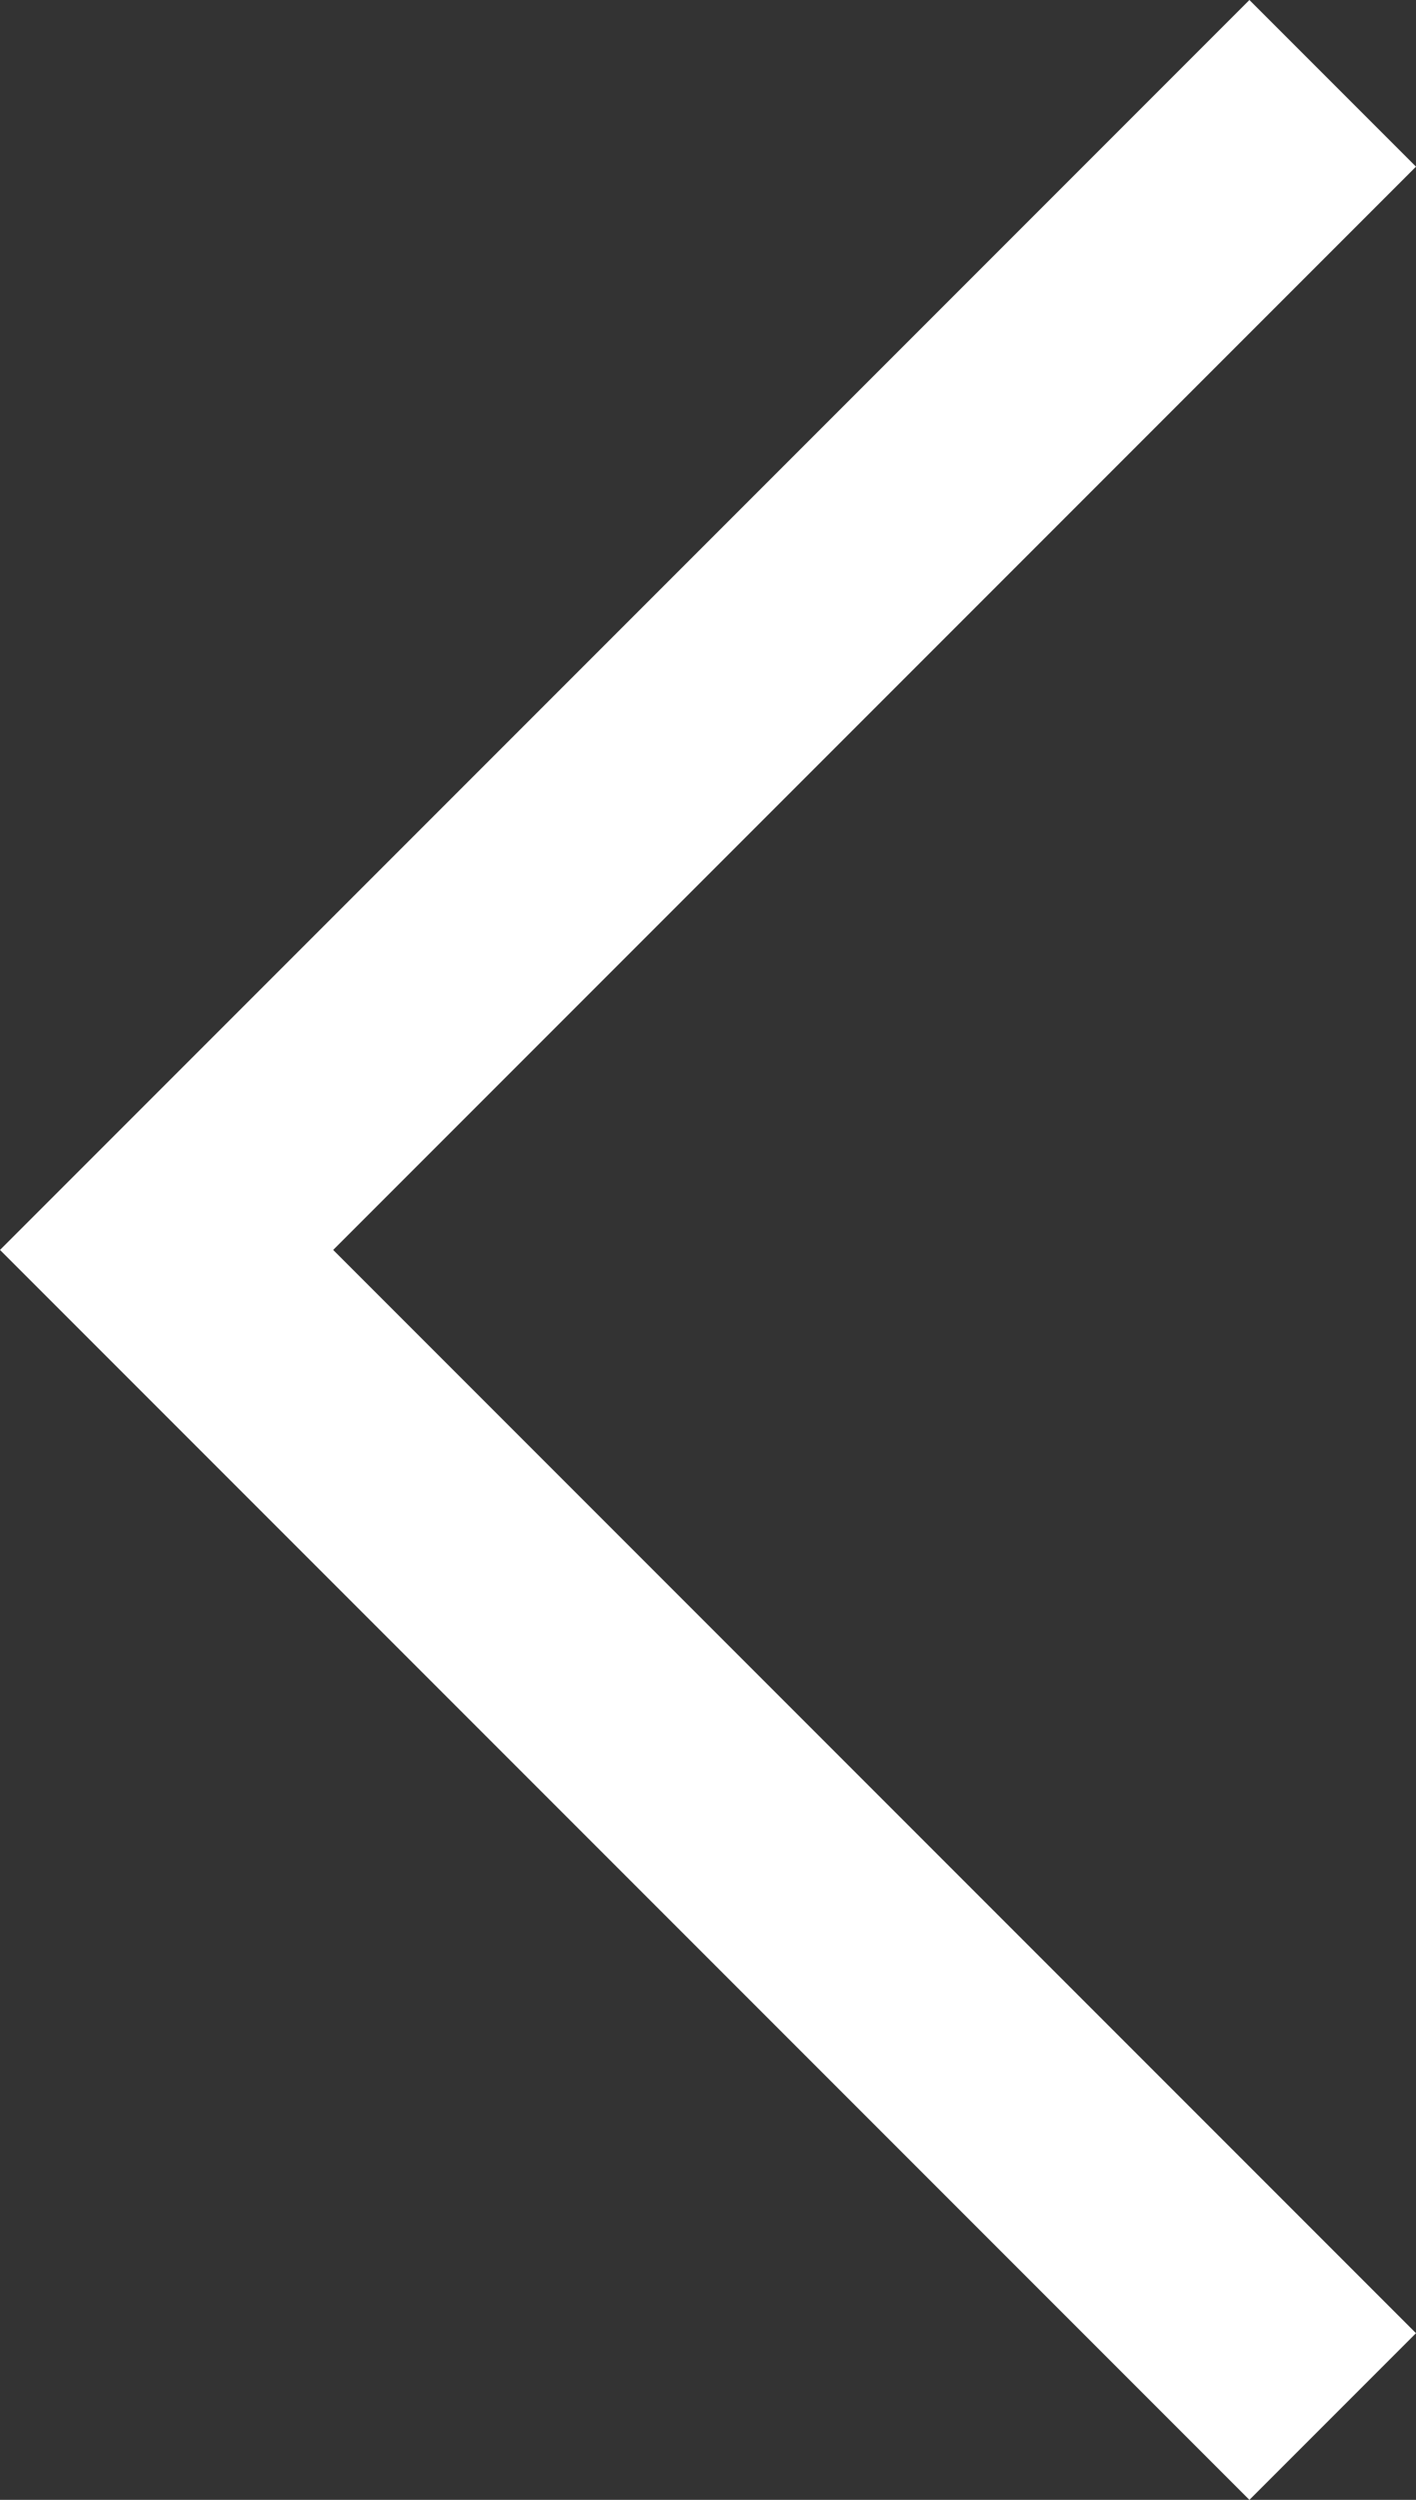
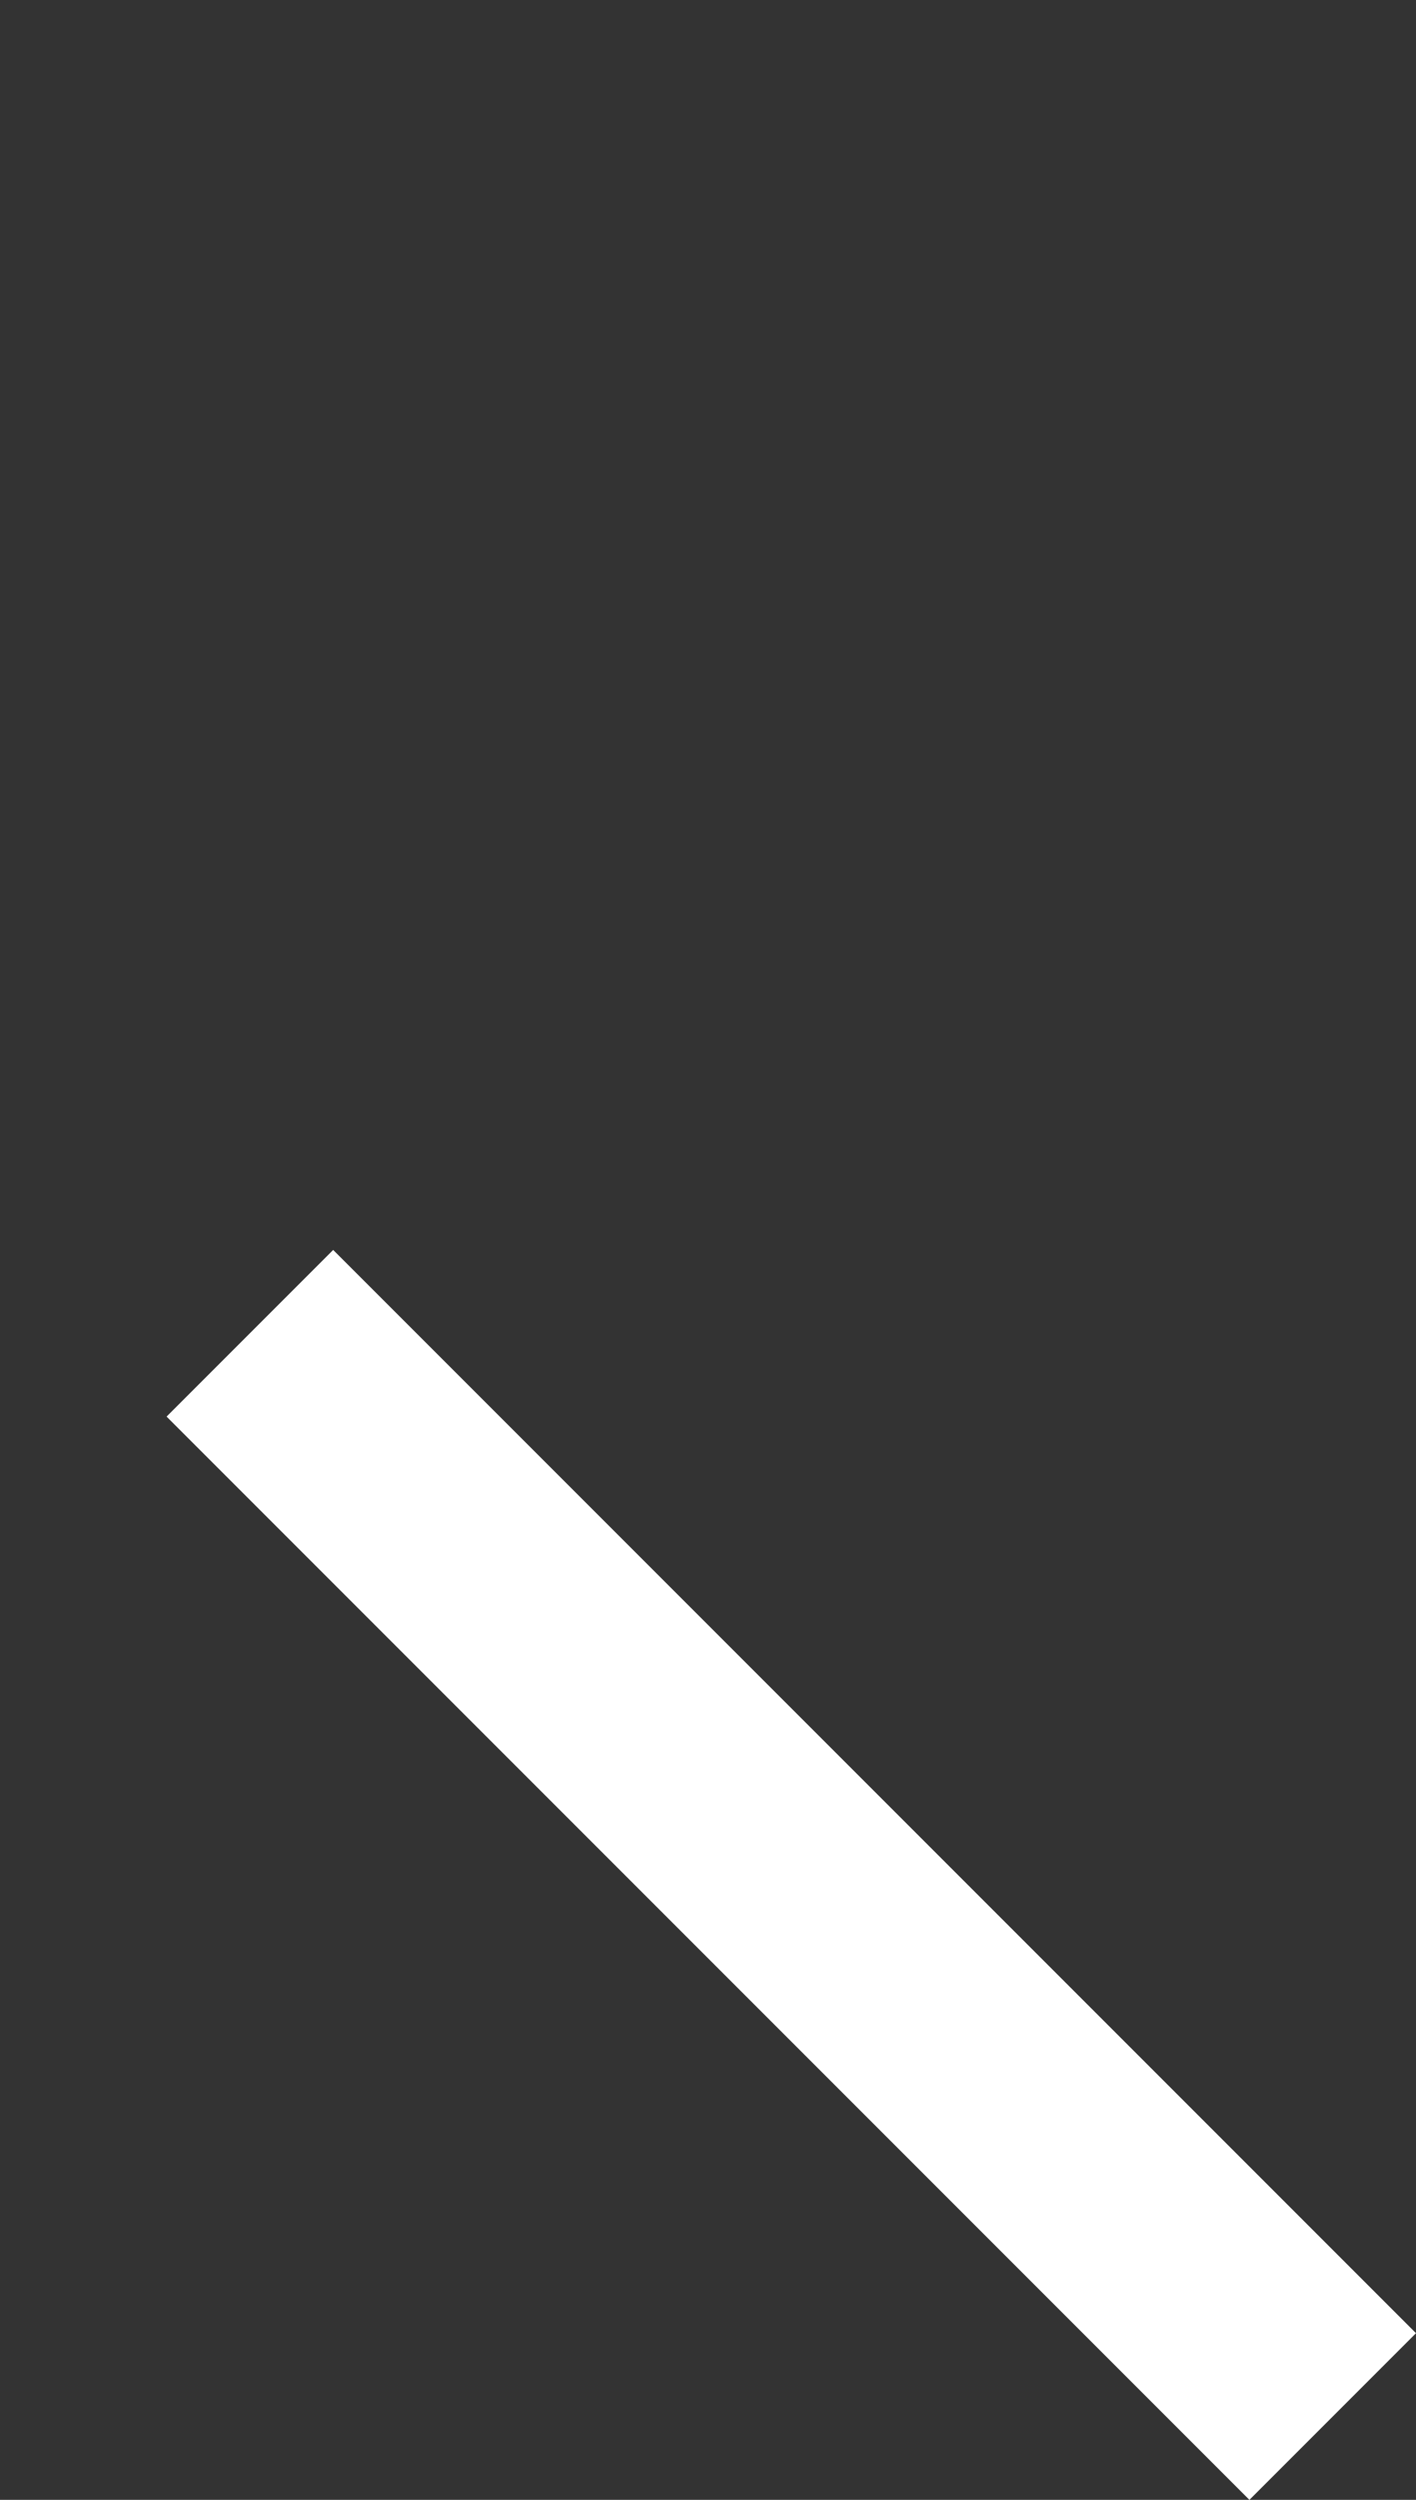
<svg xmlns="http://www.w3.org/2000/svg" version="1.1" id="Capa_1" x="0px" y="0px" viewBox="0 0 13.6 24" style="enable-background:new 0 0 13.6 24;" xml:space="preserve">
  <rect x="0" y="0" width="13.6" height="24" fill="#333333" stroke="none" />
  <style type="text/css">
	.st0{fill:#FFFFFF;}
</style>
-   <path class="st0" d="M12,24L0,12L12,0l1.6,1.6L3.2,12l10.4,10.4L12,24z" />
+   <path class="st0" d="M12,24L0,12l1.6,1.6L3.2,12l10.4,10.4L12,24z" />
</svg>